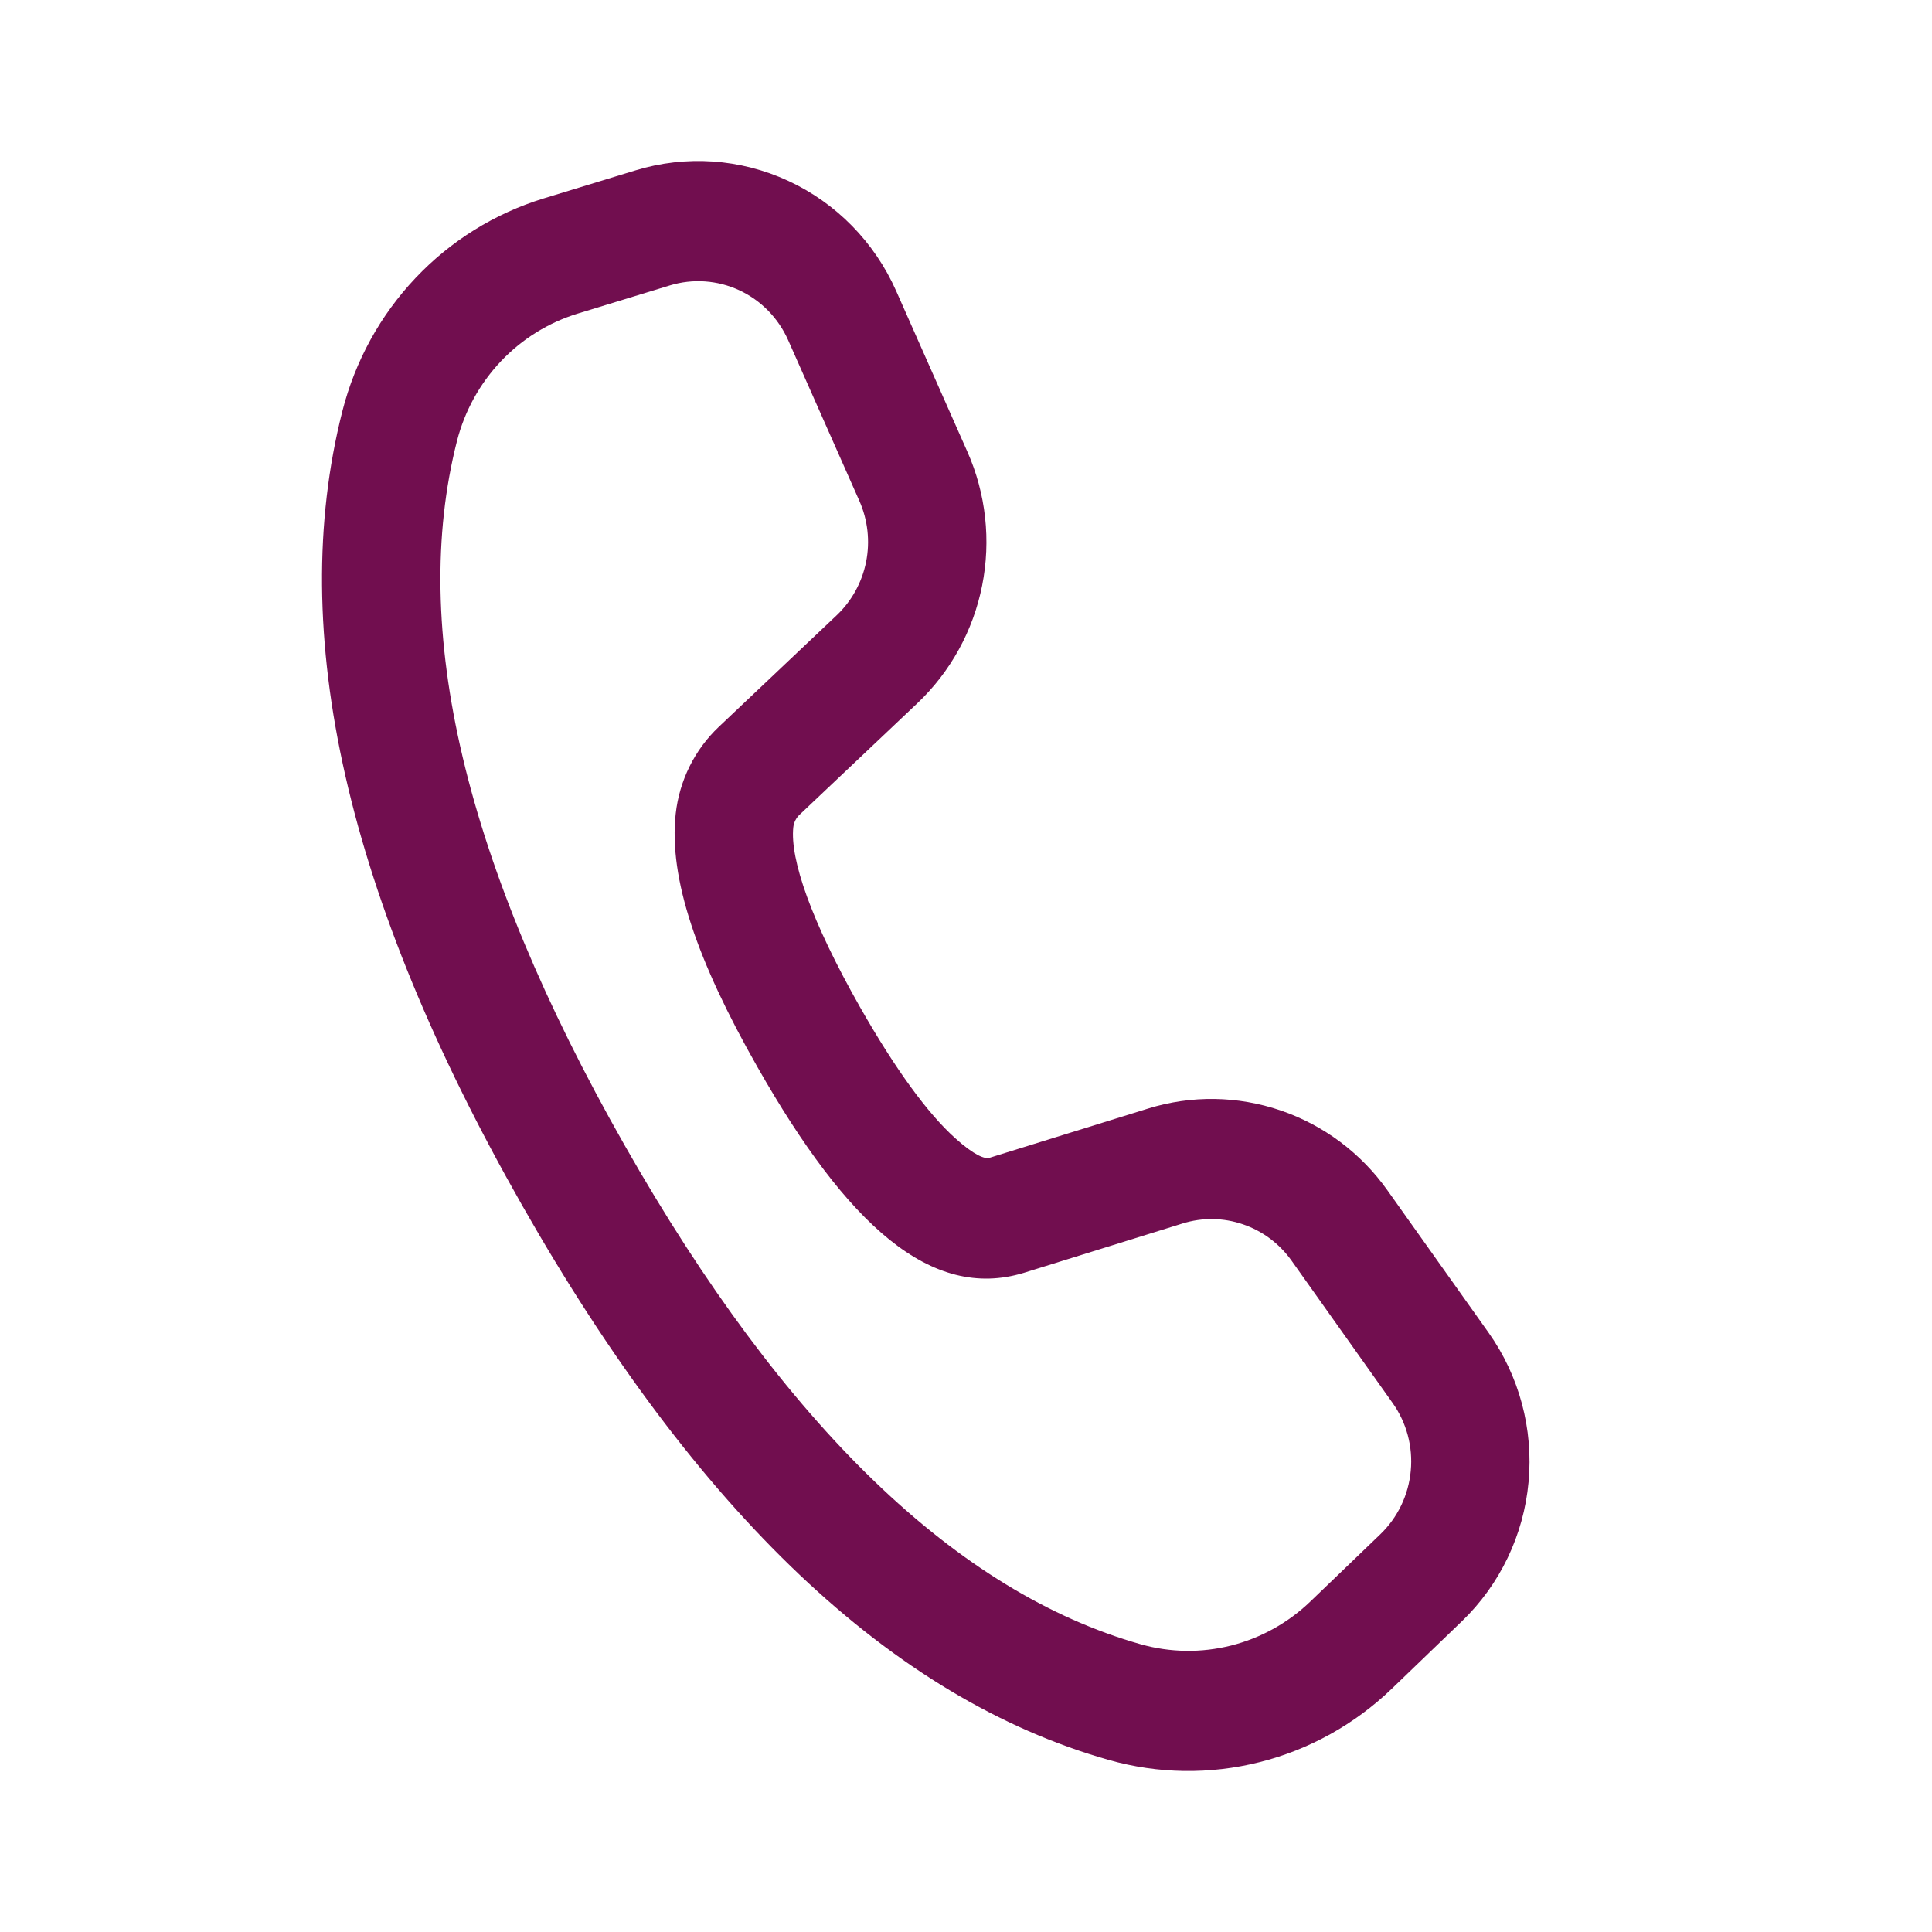
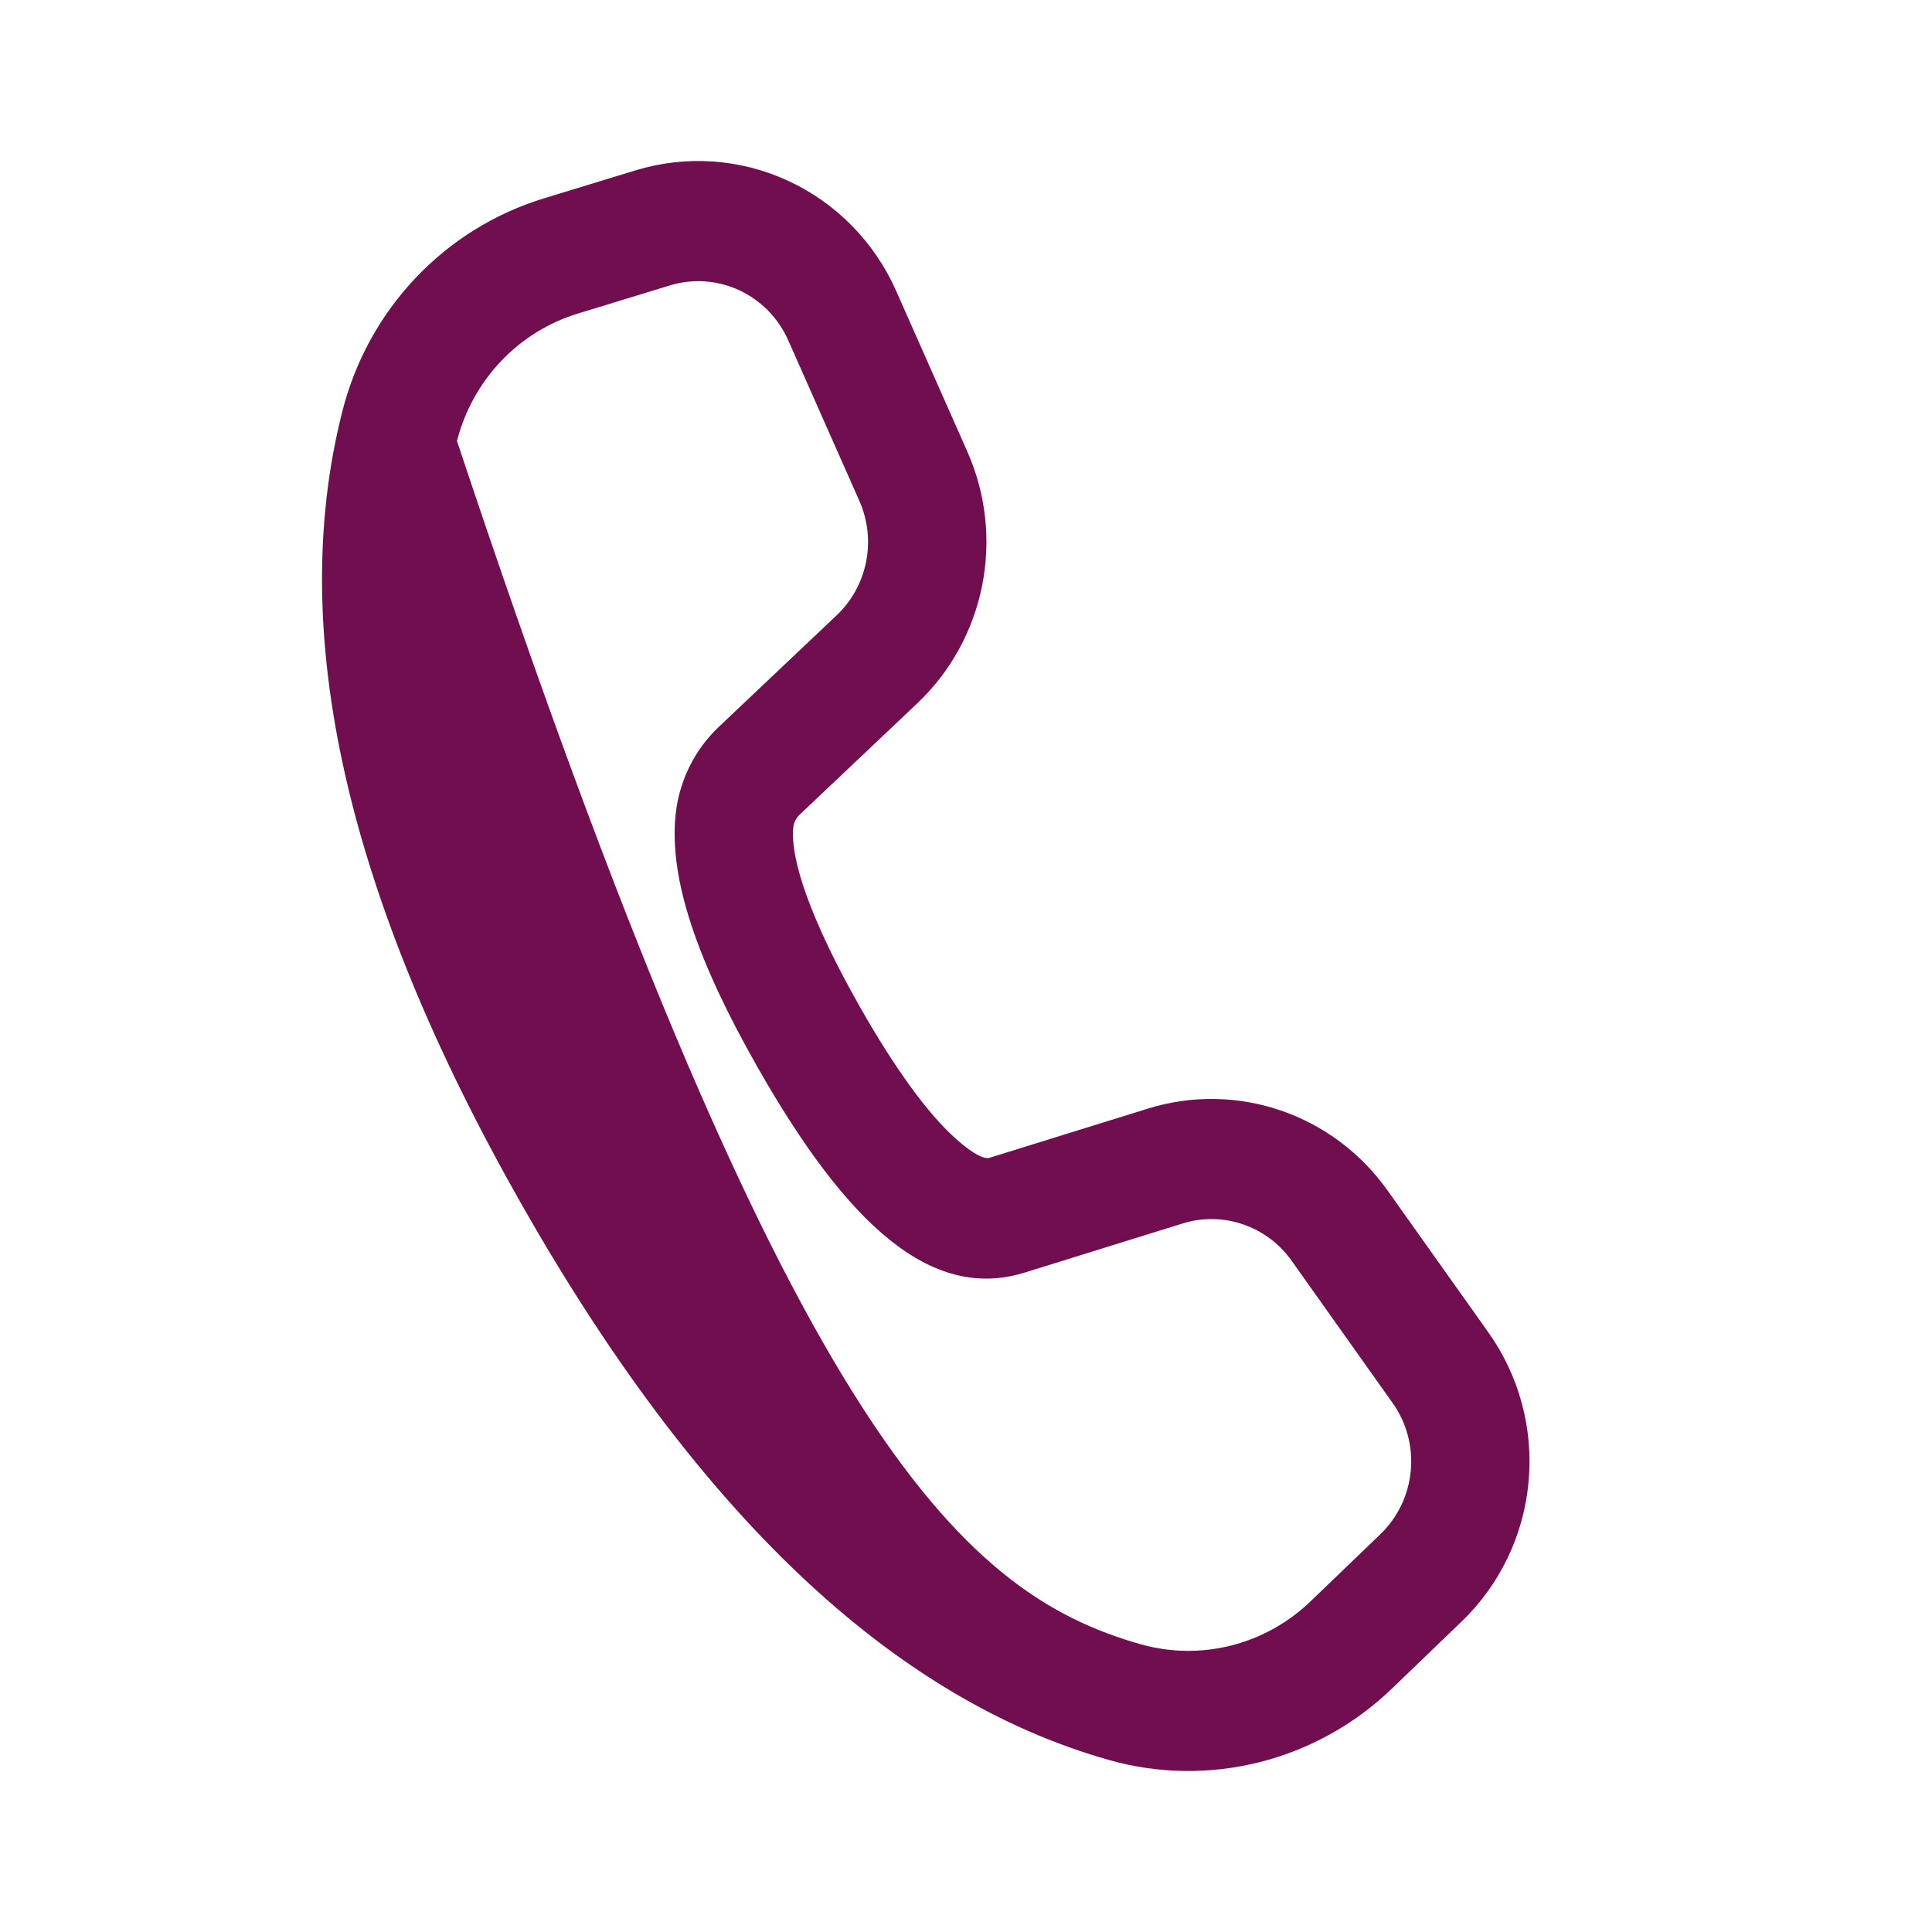
<svg xmlns="http://www.w3.org/2000/svg" width="34" height="34" viewBox="0 0 34 34" fill="none">
-   <path d="M9.564 3.493L11.185 2.998C12.073 2.727 13.028 2.792 13.872 3.183C14.716 3.573 15.391 4.262 15.771 5.12L17.024 7.949C17.351 8.687 17.442 9.511 17.284 10.305C17.126 11.099 16.728 11.822 16.145 12.375L14.07 14.339C14.009 14.396 13.971 14.474 13.961 14.557C13.9 15.117 14.274 16.207 15.135 17.723C15.761 18.824 16.329 19.598 16.811 20.031C17.147 20.334 17.332 20.399 17.411 20.376L20.203 19.509C20.965 19.272 21.781 19.284 22.537 19.542C23.292 19.799 23.95 20.291 24.416 20.947L26.195 23.451C26.736 24.213 26.987 25.148 26.9 26.082C26.814 27.017 26.396 27.888 25.724 28.534L24.494 29.718C23.841 30.346 23.039 30.792 22.166 31.011C21.293 31.231 20.379 31.218 19.512 30.972C15.688 29.888 12.259 26.611 9.187 21.209C6.11 15.801 5.031 11.142 6.026 7.233C6.25 6.353 6.693 5.547 7.313 4.892C7.932 4.237 8.708 3.756 9.564 3.493ZM10.166 5.519C9.652 5.677 9.187 5.965 8.815 6.358C8.443 6.751 8.177 7.234 8.042 7.761C7.206 11.049 8.163 15.179 10.991 20.152C13.814 25.118 16.854 28.022 20.073 28.936C20.593 29.083 21.141 29.091 21.665 28.959C22.188 28.827 22.669 28.56 23.061 28.183L24.293 26.999C24.598 26.705 24.788 26.309 24.827 25.884C24.867 25.459 24.753 25.034 24.506 24.688L22.729 22.185C22.517 21.887 22.218 21.663 21.874 21.546C21.53 21.428 21.159 21.423 20.812 21.531L18.014 22.401C16.389 22.892 14.914 21.565 13.331 18.78C12.264 16.905 11.767 15.453 11.891 14.323C11.956 13.737 12.224 13.195 12.649 12.792L14.724 10.828C14.989 10.577 15.17 10.248 15.242 9.887C15.314 9.526 15.272 9.152 15.124 8.816L13.871 5.988C13.698 5.598 13.392 5.285 13.008 5.107C12.625 4.93 12.191 4.9 11.788 5.023L10.166 5.519Z" fill="#710E4F" />
+   <path d="M9.564 3.493L11.185 2.998C12.073 2.727 13.028 2.792 13.872 3.183C14.716 3.573 15.391 4.262 15.771 5.12L17.024 7.949C17.351 8.687 17.442 9.511 17.284 10.305C17.126 11.099 16.728 11.822 16.145 12.375L14.07 14.339C14.009 14.396 13.971 14.474 13.961 14.557C13.9 15.117 14.274 16.207 15.135 17.723C15.761 18.824 16.329 19.598 16.811 20.031C17.147 20.334 17.332 20.399 17.411 20.376L20.203 19.509C20.965 19.272 21.781 19.284 22.537 19.542C23.292 19.799 23.95 20.291 24.416 20.947L26.195 23.451C26.736 24.213 26.987 25.148 26.9 26.082C26.814 27.017 26.396 27.888 25.724 28.534L24.494 29.718C23.841 30.346 23.039 30.792 22.166 31.011C21.293 31.231 20.379 31.218 19.512 30.972C15.688 29.888 12.259 26.611 9.187 21.209C6.11 15.801 5.031 11.142 6.026 7.233C6.25 6.353 6.693 5.547 7.313 4.892C7.932 4.237 8.708 3.756 9.564 3.493ZM10.166 5.519C9.652 5.677 9.187 5.965 8.815 6.358C8.443 6.751 8.177 7.234 8.042 7.761C13.814 25.118 16.854 28.022 20.073 28.936C20.593 29.083 21.141 29.091 21.665 28.959C22.188 28.827 22.669 28.56 23.061 28.183L24.293 26.999C24.598 26.705 24.788 26.309 24.827 25.884C24.867 25.459 24.753 25.034 24.506 24.688L22.729 22.185C22.517 21.887 22.218 21.663 21.874 21.546C21.53 21.428 21.159 21.423 20.812 21.531L18.014 22.401C16.389 22.892 14.914 21.565 13.331 18.78C12.264 16.905 11.767 15.453 11.891 14.323C11.956 13.737 12.224 13.195 12.649 12.792L14.724 10.828C14.989 10.577 15.17 10.248 15.242 9.887C15.314 9.526 15.272 9.152 15.124 8.816L13.871 5.988C13.698 5.598 13.392 5.285 13.008 5.107C12.625 4.93 12.191 4.9 11.788 5.023L10.166 5.519Z" fill="#710E4F" />
</svg>